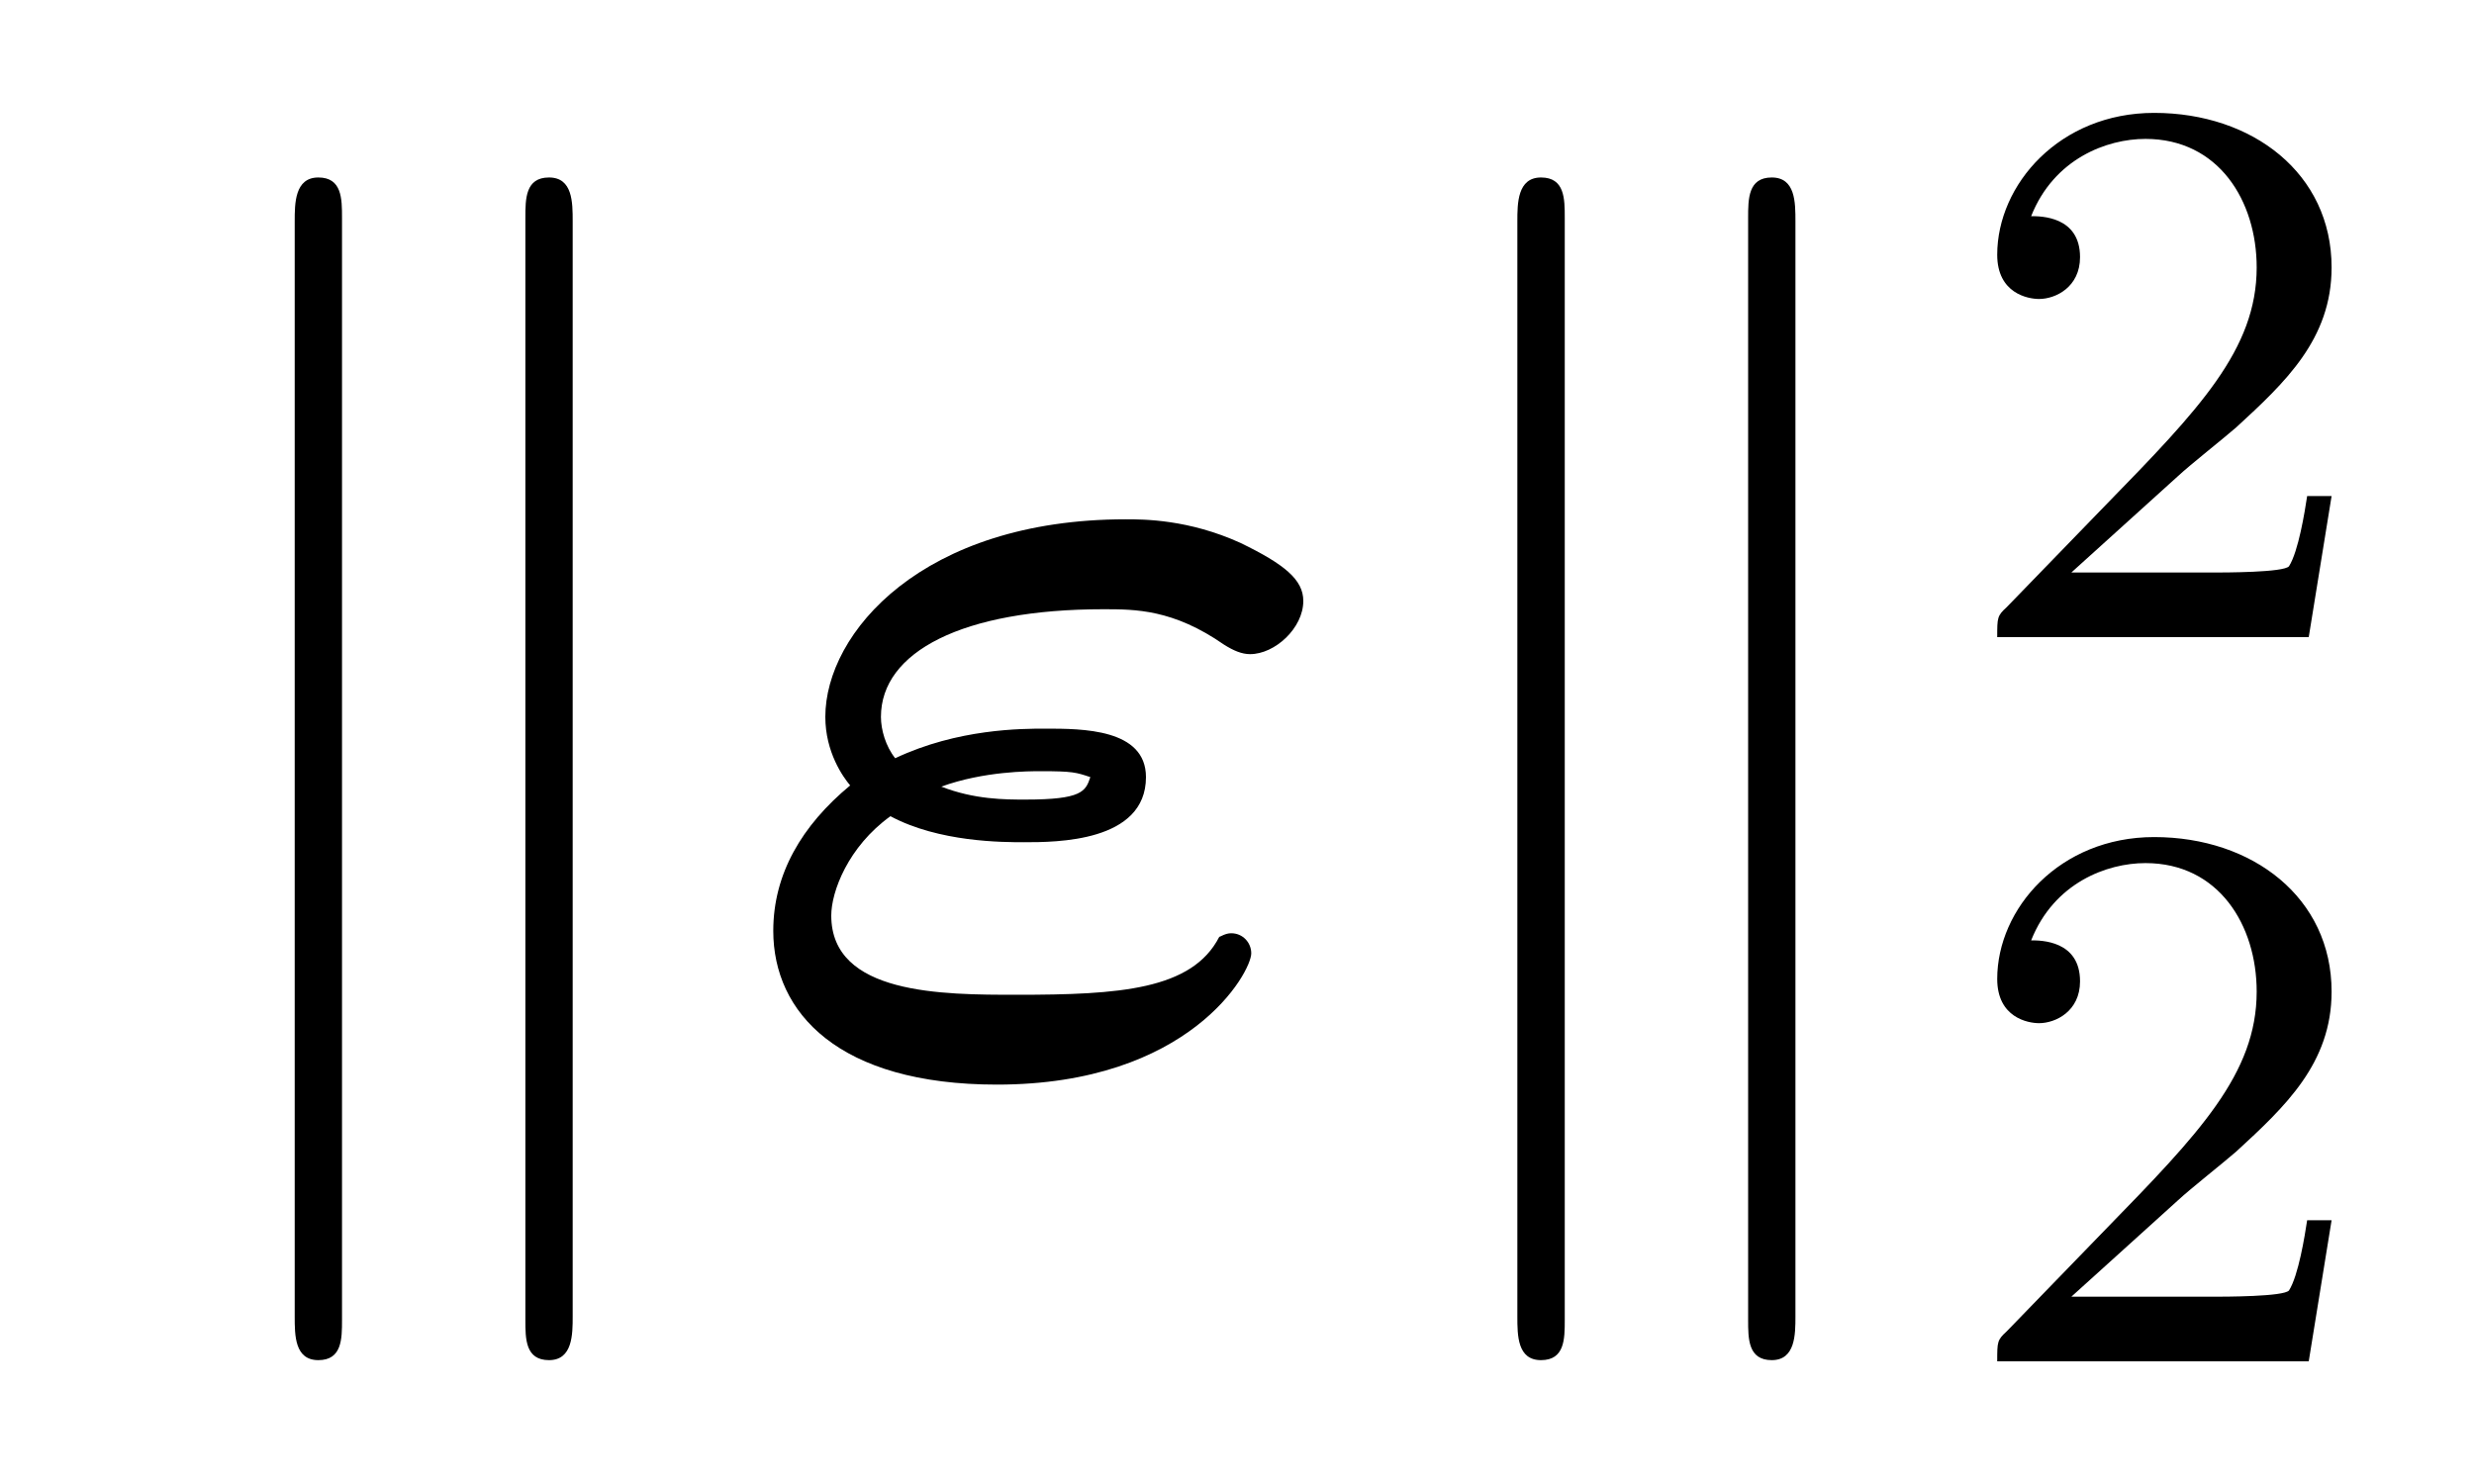
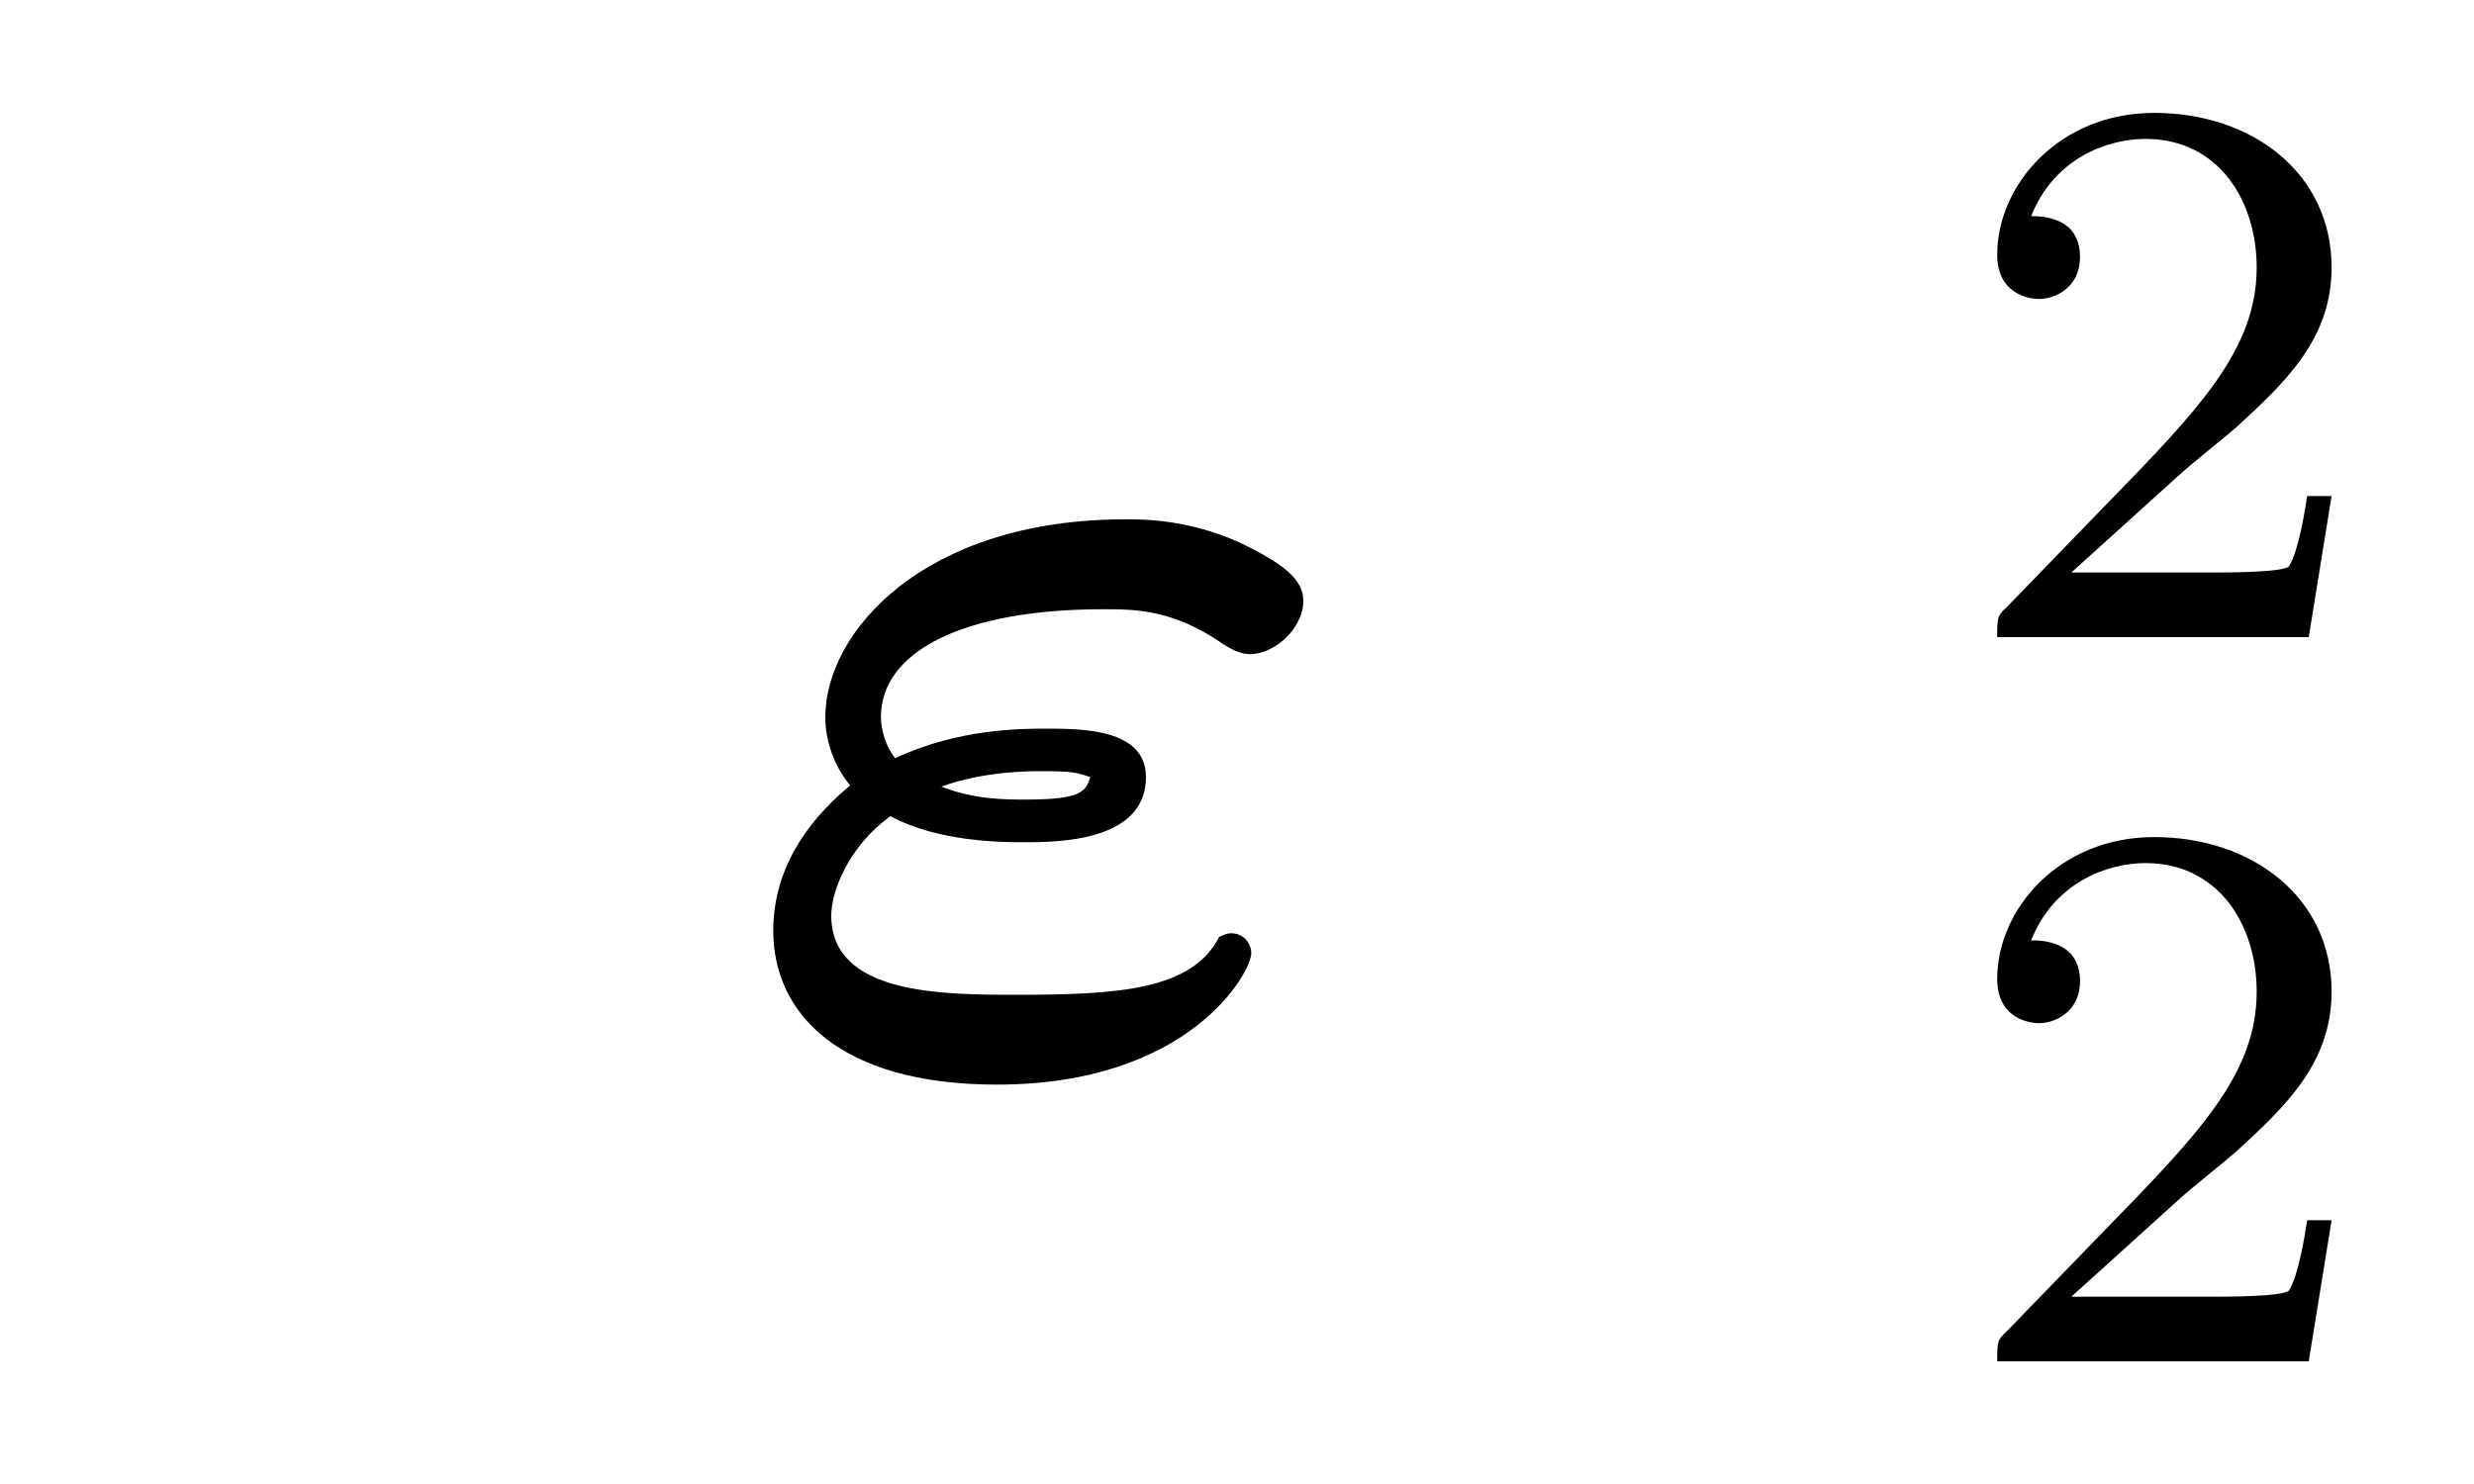
<svg xmlns="http://www.w3.org/2000/svg" version="1.1" width="25pt" height="15pt" viewBox="0 -15 25 15">
  <g id="page1">
    <g transform="matrix(1 0 0 -1 -127 650)">
-       <path d="M130.456 662.799C130.456 662.99 130.456 663.206 130.217 663.206C129.978 663.206 129.978 662.943 129.978 662.763V651.694C129.978 651.502 129.978 651.252 130.217 651.252C130.456 651.252 130.456 651.467 130.456 651.658V662.799ZM132.787 662.763C132.787 662.954 132.787 663.206 132.548 663.206S132.309 662.99 132.309 662.799V651.658C132.309 651.467 132.309 651.252 132.548 651.252S132.787 651.514 132.787 651.694V662.763Z" />
      <path d="M139.321 655.531C139.046 654.993 138.305 654.945 137.277 654.945C136.524 654.945 135.4 654.945 135.4 655.746C135.4 655.985 135.568 656.44 135.998 656.75C136.488 656.487 137.134 656.487 137.349 656.487C137.671 656.487 138.58 656.487 138.58 657.145C138.58 657.635 137.934 657.635 137.564 657.635C137.325 657.635 136.679 657.635 136.046 657.336C135.95 657.456 135.902 657.623 135.902 657.754C135.902 658.412 136.727 658.842 138.15 658.842C138.472 658.842 138.855 658.842 139.369 658.484C139.464 658.424 139.548 658.388 139.632 658.388C139.883 658.388 140.17 658.651 140.17 658.926C140.17 659.141 139.979 659.297 139.536 659.512C139.011 659.751 138.556 659.751 138.377 659.751C136.321 659.751 135.34 658.603 135.34 657.754C135.34 657.396 135.52 657.145 135.591 657.061C135.101 656.655 134.814 656.165 134.814 655.591C134.814 654.766 135.472 654.037 137.074 654.037C139.022 654.037 139.644 655.173 139.644 655.364C139.644 655.471 139.56 655.567 139.441 655.567C139.381 655.567 139.333 655.531 139.321 655.531ZM136.512 657.049C136.942 657.205 137.397 657.205 137.516 657.205C137.839 657.205 137.875 657.193 138.018 657.145C137.97 657.001 137.934 656.918 137.361 656.918C137.157 656.918 136.847 656.918 136.512 657.049Z" />
-       <path d="M142.812 662.799C142.812 662.99 142.812 663.206 142.572 663.206C142.333 663.206 142.333 662.943 142.333 662.763V651.694C142.333 651.502 142.333 651.252 142.572 651.252C142.812 651.252 142.812 651.467 142.812 651.658V662.799ZM145.143 662.763C145.143 662.954 145.143 663.206 144.904 663.206S144.665 662.99 144.665 662.799V651.658C144.665 651.467 144.665 651.252 144.904 651.252S145.143 651.514 145.143 651.694V662.763Z" />
      <path d="M149.007 660.186C149.135 660.305 149.469 660.568 149.597 660.68C150.091 661.134 150.561 661.572 150.561 662.297C150.561 663.245 149.764 663.859 148.768 663.859C147.812 663.859 147.182 663.134 147.182 662.425C147.182 662.034 147.493 661.978 147.605 661.978C147.772 661.978 148.019 662.098 148.019 662.401C148.019 662.815 147.621 662.815 147.525 662.815C147.756 663.397 148.29 663.596 148.68 663.596C149.422 663.596 149.804 662.967 149.804 662.297C149.804 661.468 149.222 660.863 148.282 659.899L147.278 658.863C147.182 658.775 147.182 658.759 147.182 658.56H150.33L150.561 659.986H150.314C150.29 659.827 150.226 659.428 150.131 659.277C150.083 659.213 149.477 659.213 149.35 659.213H147.931L149.007 660.186Z" />
      <path d="M149.007 652.866C149.135 652.985 149.469 653.248 149.597 653.36C150.091 653.814 150.561 654.252 150.561 654.977C150.561 655.925 149.764 656.539 148.768 656.539C147.812 656.539 147.182 655.814 147.182 655.105C147.182 654.714 147.493 654.658 147.605 654.658C147.772 654.658 148.019 654.778 148.019 655.081C148.019 655.495 147.621 655.495 147.525 655.495C147.756 656.077 148.29 656.276 148.68 656.276C149.422 656.276 149.804 655.647 149.804 654.977C149.804 654.148 149.222 653.543 148.282 652.579L147.278 651.543C147.182 651.455 147.182 651.439 147.182 651.24H150.33L150.561 652.666H150.314C150.29 652.507 150.226 652.108 150.131 651.957C150.083 651.893 149.477 651.893 149.35 651.893H147.931L149.007 652.866Z" />
    </g>
  </g>
</svg>